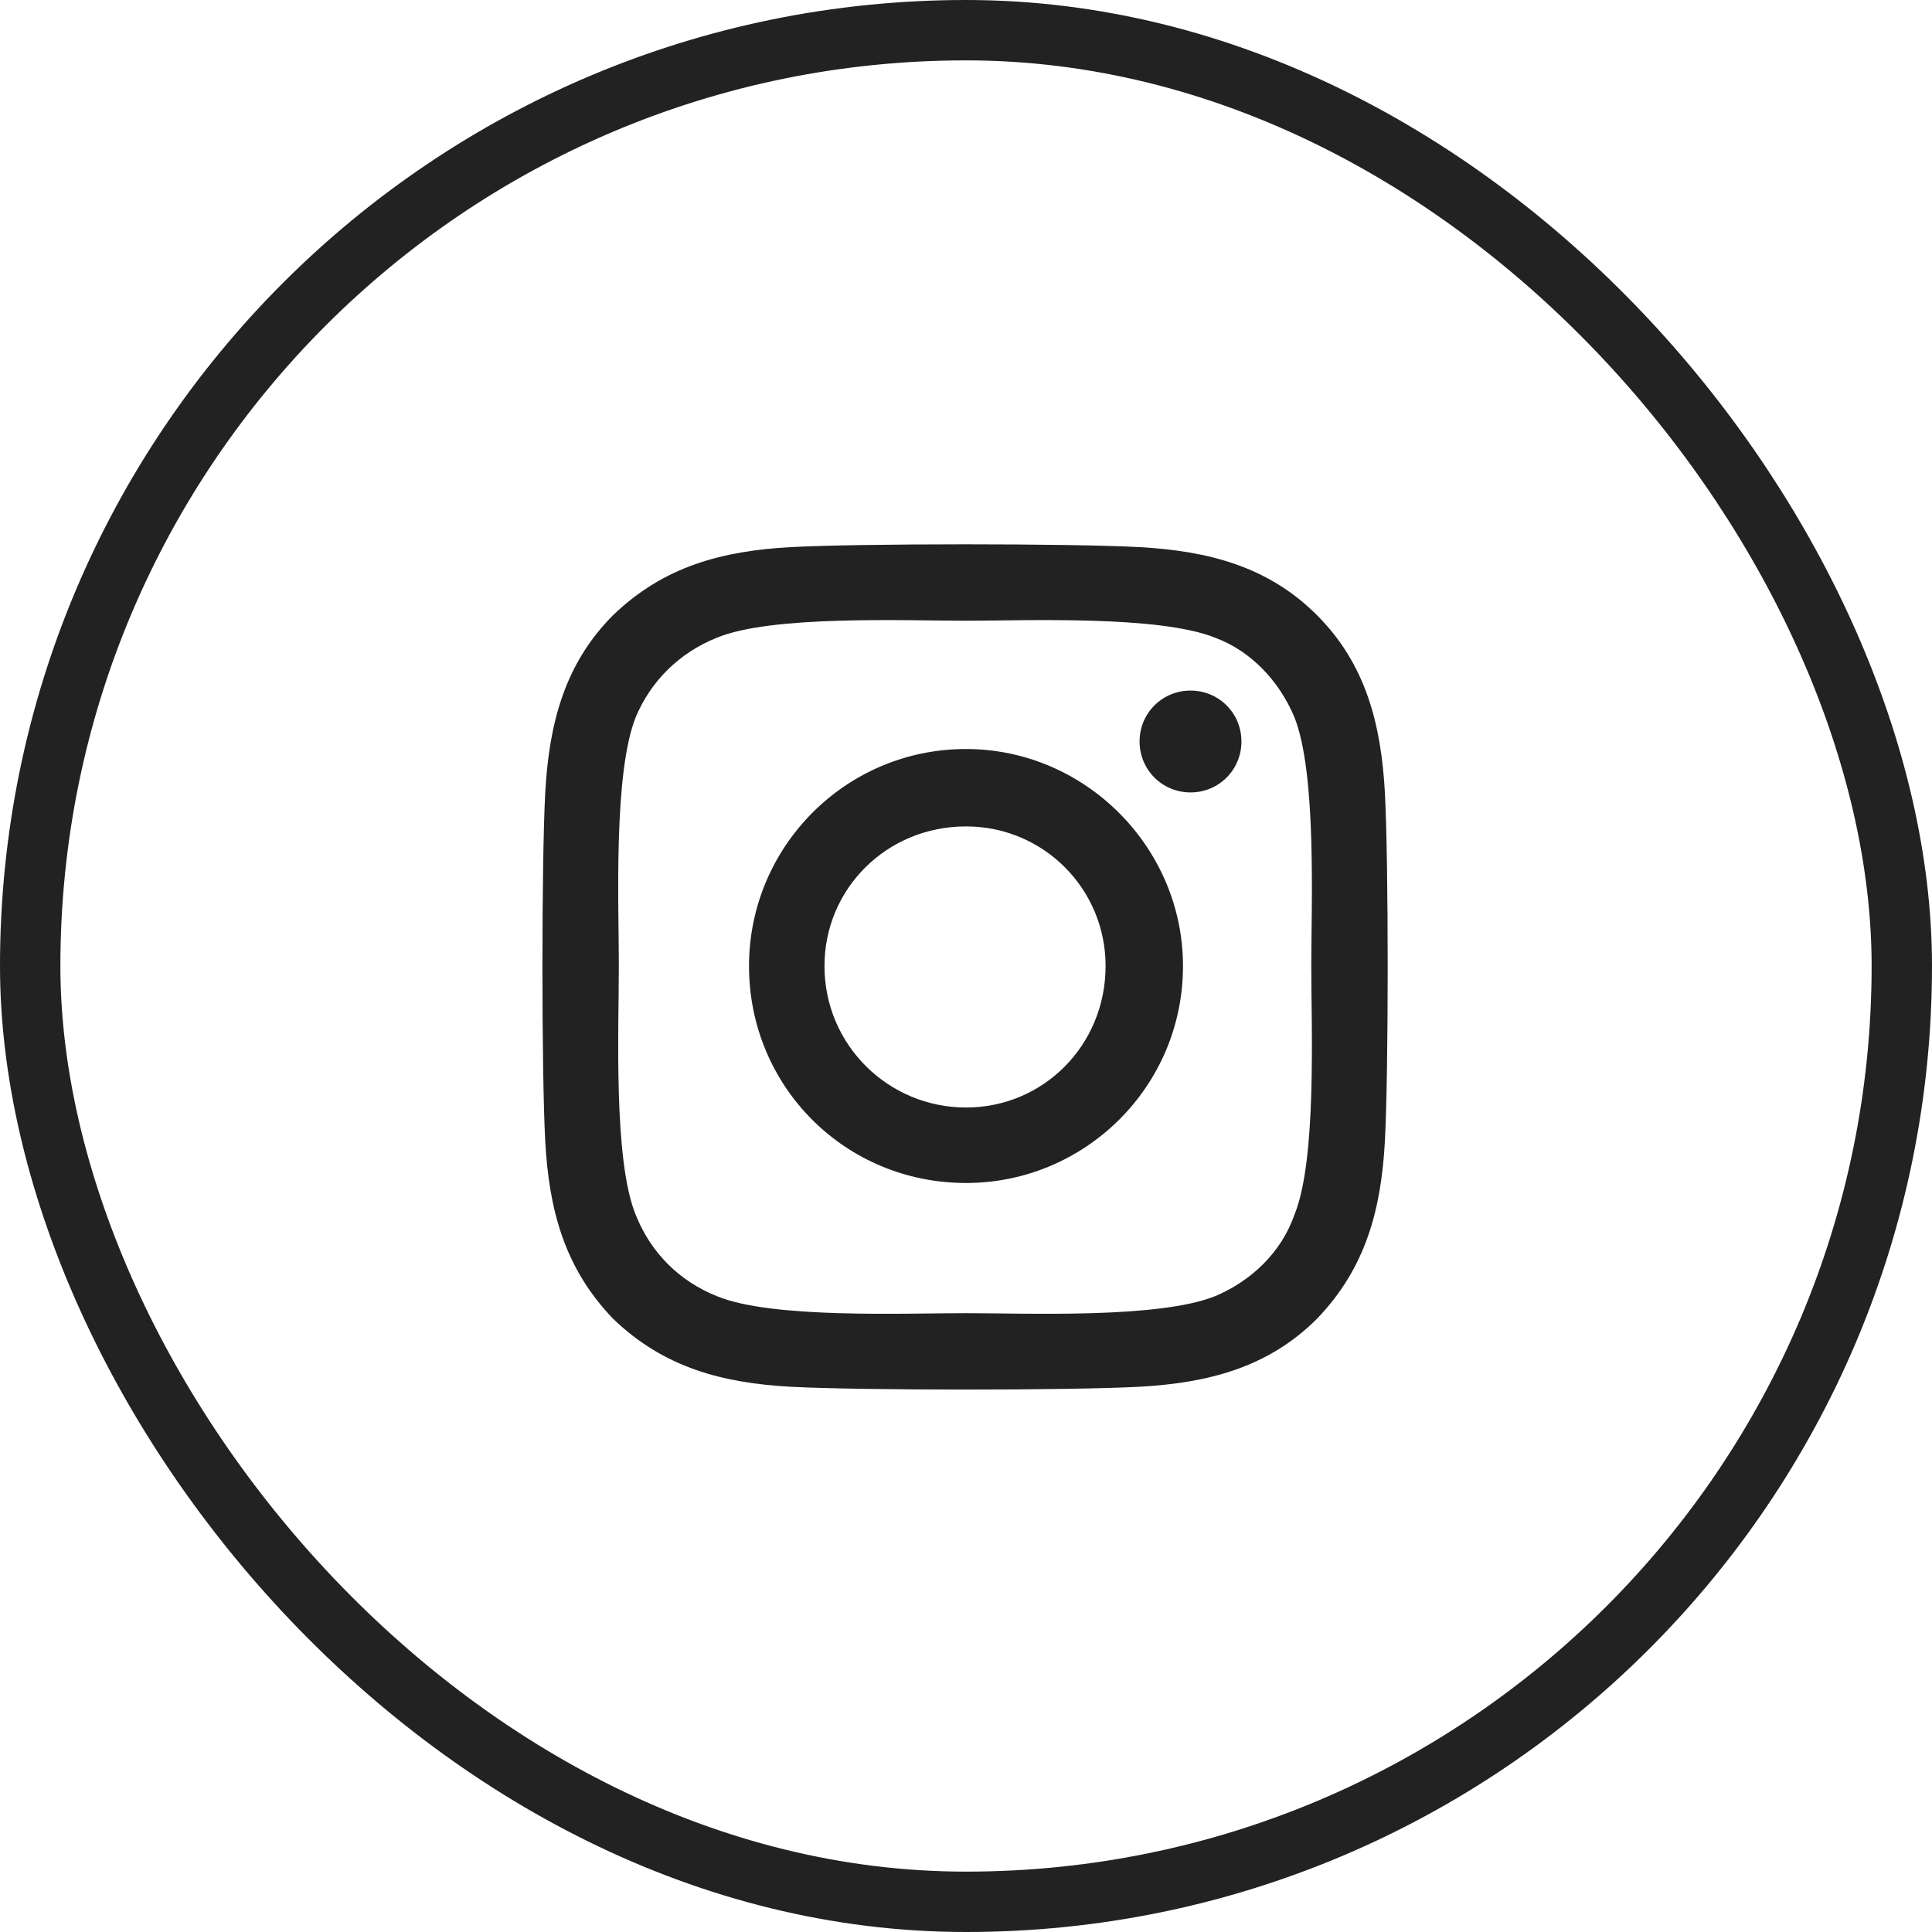
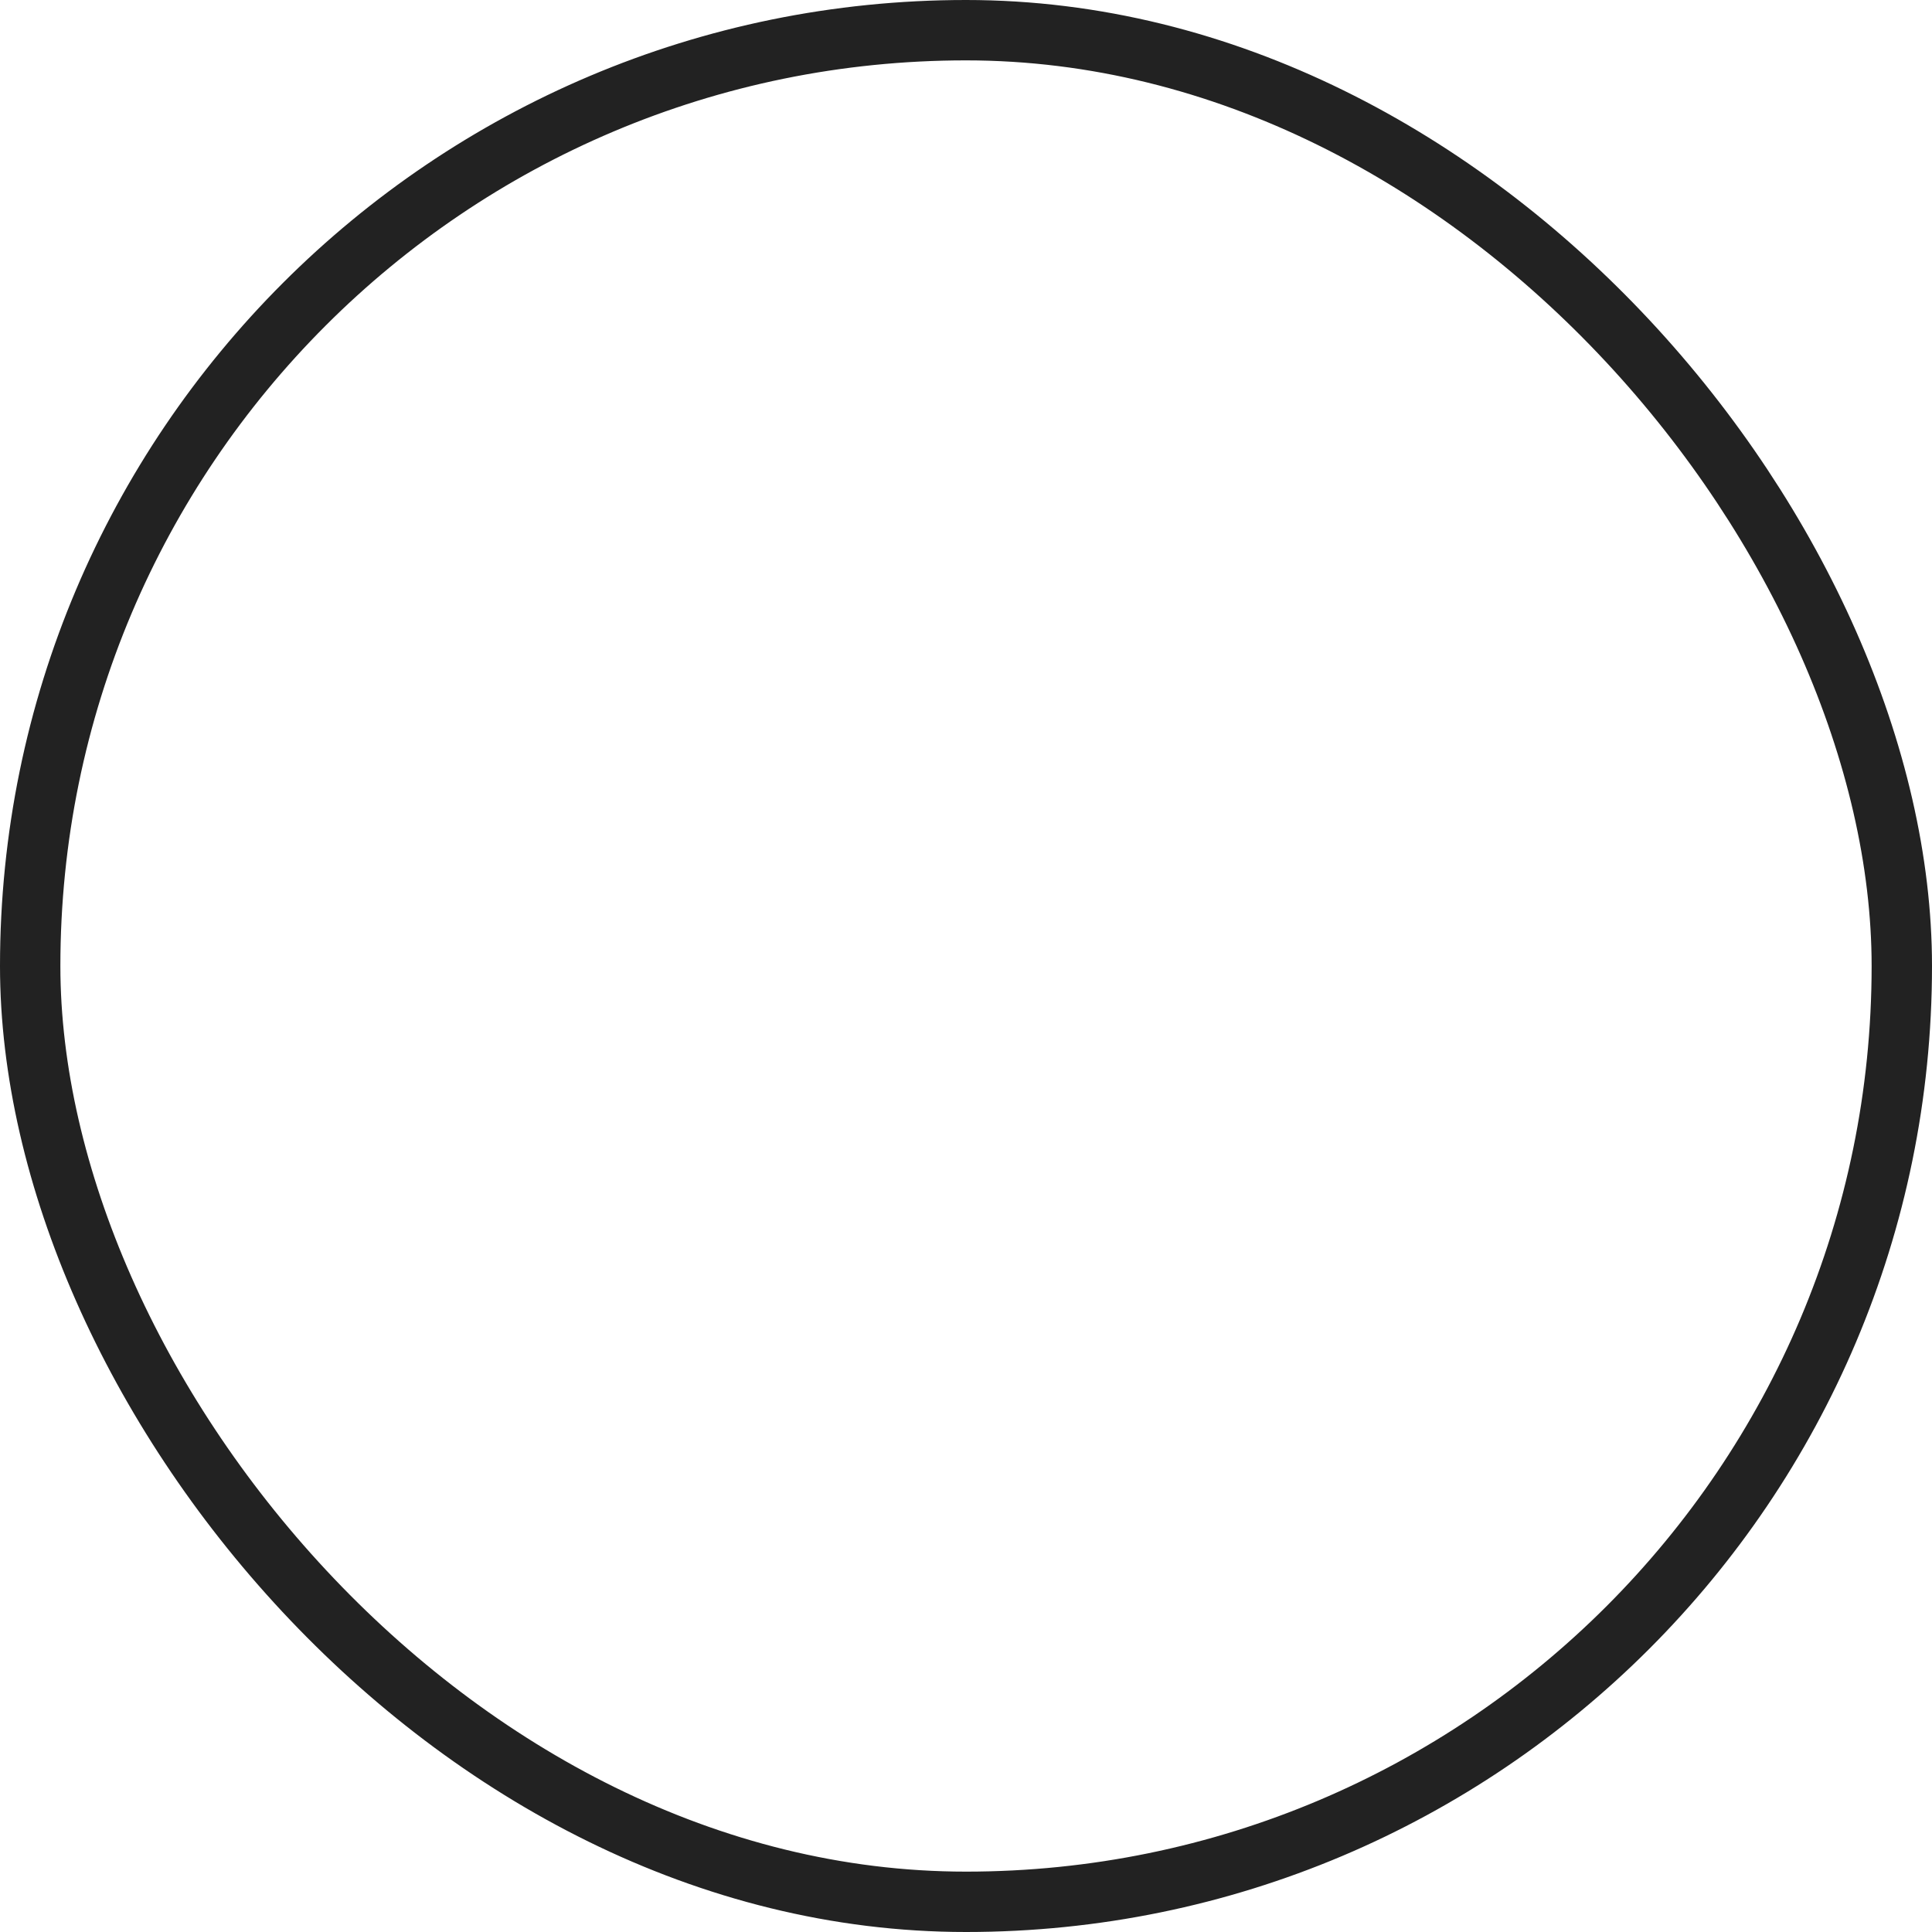
<svg xmlns="http://www.w3.org/2000/svg" width="32" height="32" viewBox="0 0 32 32" fill="none">
-   <path d="M16 12.406C17.969 12.406 19.594 14.031 19.594 16C19.594 18 17.969 19.594 16 19.594C14 19.594 12.406 18 12.406 16C12.406 14.031 14 12.406 16 12.406ZM16 18.344C17.281 18.344 18.312 17.312 18.312 16C18.312 14.719 17.281 13.688 16 13.688C14.688 13.688 13.656 14.719 13.656 16C13.656 17.312 14.719 18.344 16 18.344ZM20.562 12.281C20.562 11.812 20.188 11.438 19.719 11.438C19.25 11.438 18.875 11.812 18.875 12.281C18.875 12.75 19.25 13.125 19.719 13.125C20.188 13.125 20.562 12.75 20.562 12.281ZM22.938 13.125C23 14.281 23 17.75 22.938 18.906C22.875 20.031 22.625 21 21.812 21.844C21 22.656 20 22.906 18.875 22.969C17.719 23.031 14.25 23.031 13.094 22.969C11.969 22.906 11 22.656 10.156 21.844C9.344 21 9.094 20.031 9.031 18.906C8.969 17.75 8.969 14.281 9.031 13.125C9.094 12 9.344 11 10.156 10.188C11 9.375 11.969 9.125 13.094 9.062C14.25 9 17.719 9 18.875 9.062C20 9.125 21 9.375 21.812 10.188C22.625 11 22.875 12 22.938 13.125ZM21.438 20.125C21.812 19.219 21.719 17.031 21.719 16C21.719 15 21.812 12.812 21.438 11.875C21.188 11.281 20.719 10.781 20.125 10.562C19.188 10.188 17 10.281 16 10.281C14.969 10.281 12.781 10.188 11.875 10.562C11.25 10.812 10.781 11.281 10.531 11.875C10.156 12.812 10.25 15 10.25 16C10.25 17.031 10.156 19.219 10.531 20.125C10.781 20.75 11.25 21.219 11.875 21.469C12.781 21.844 14.969 21.75 16 21.75C17 21.75 19.188 21.844 20.125 21.469C20.719 21.219 21.219 20.75 21.438 20.125Z" fill="#222222" />
  <rect x="0.5" y="0.5" width="31" height="31" rx="15.5" stroke="#222222" />
</svg>